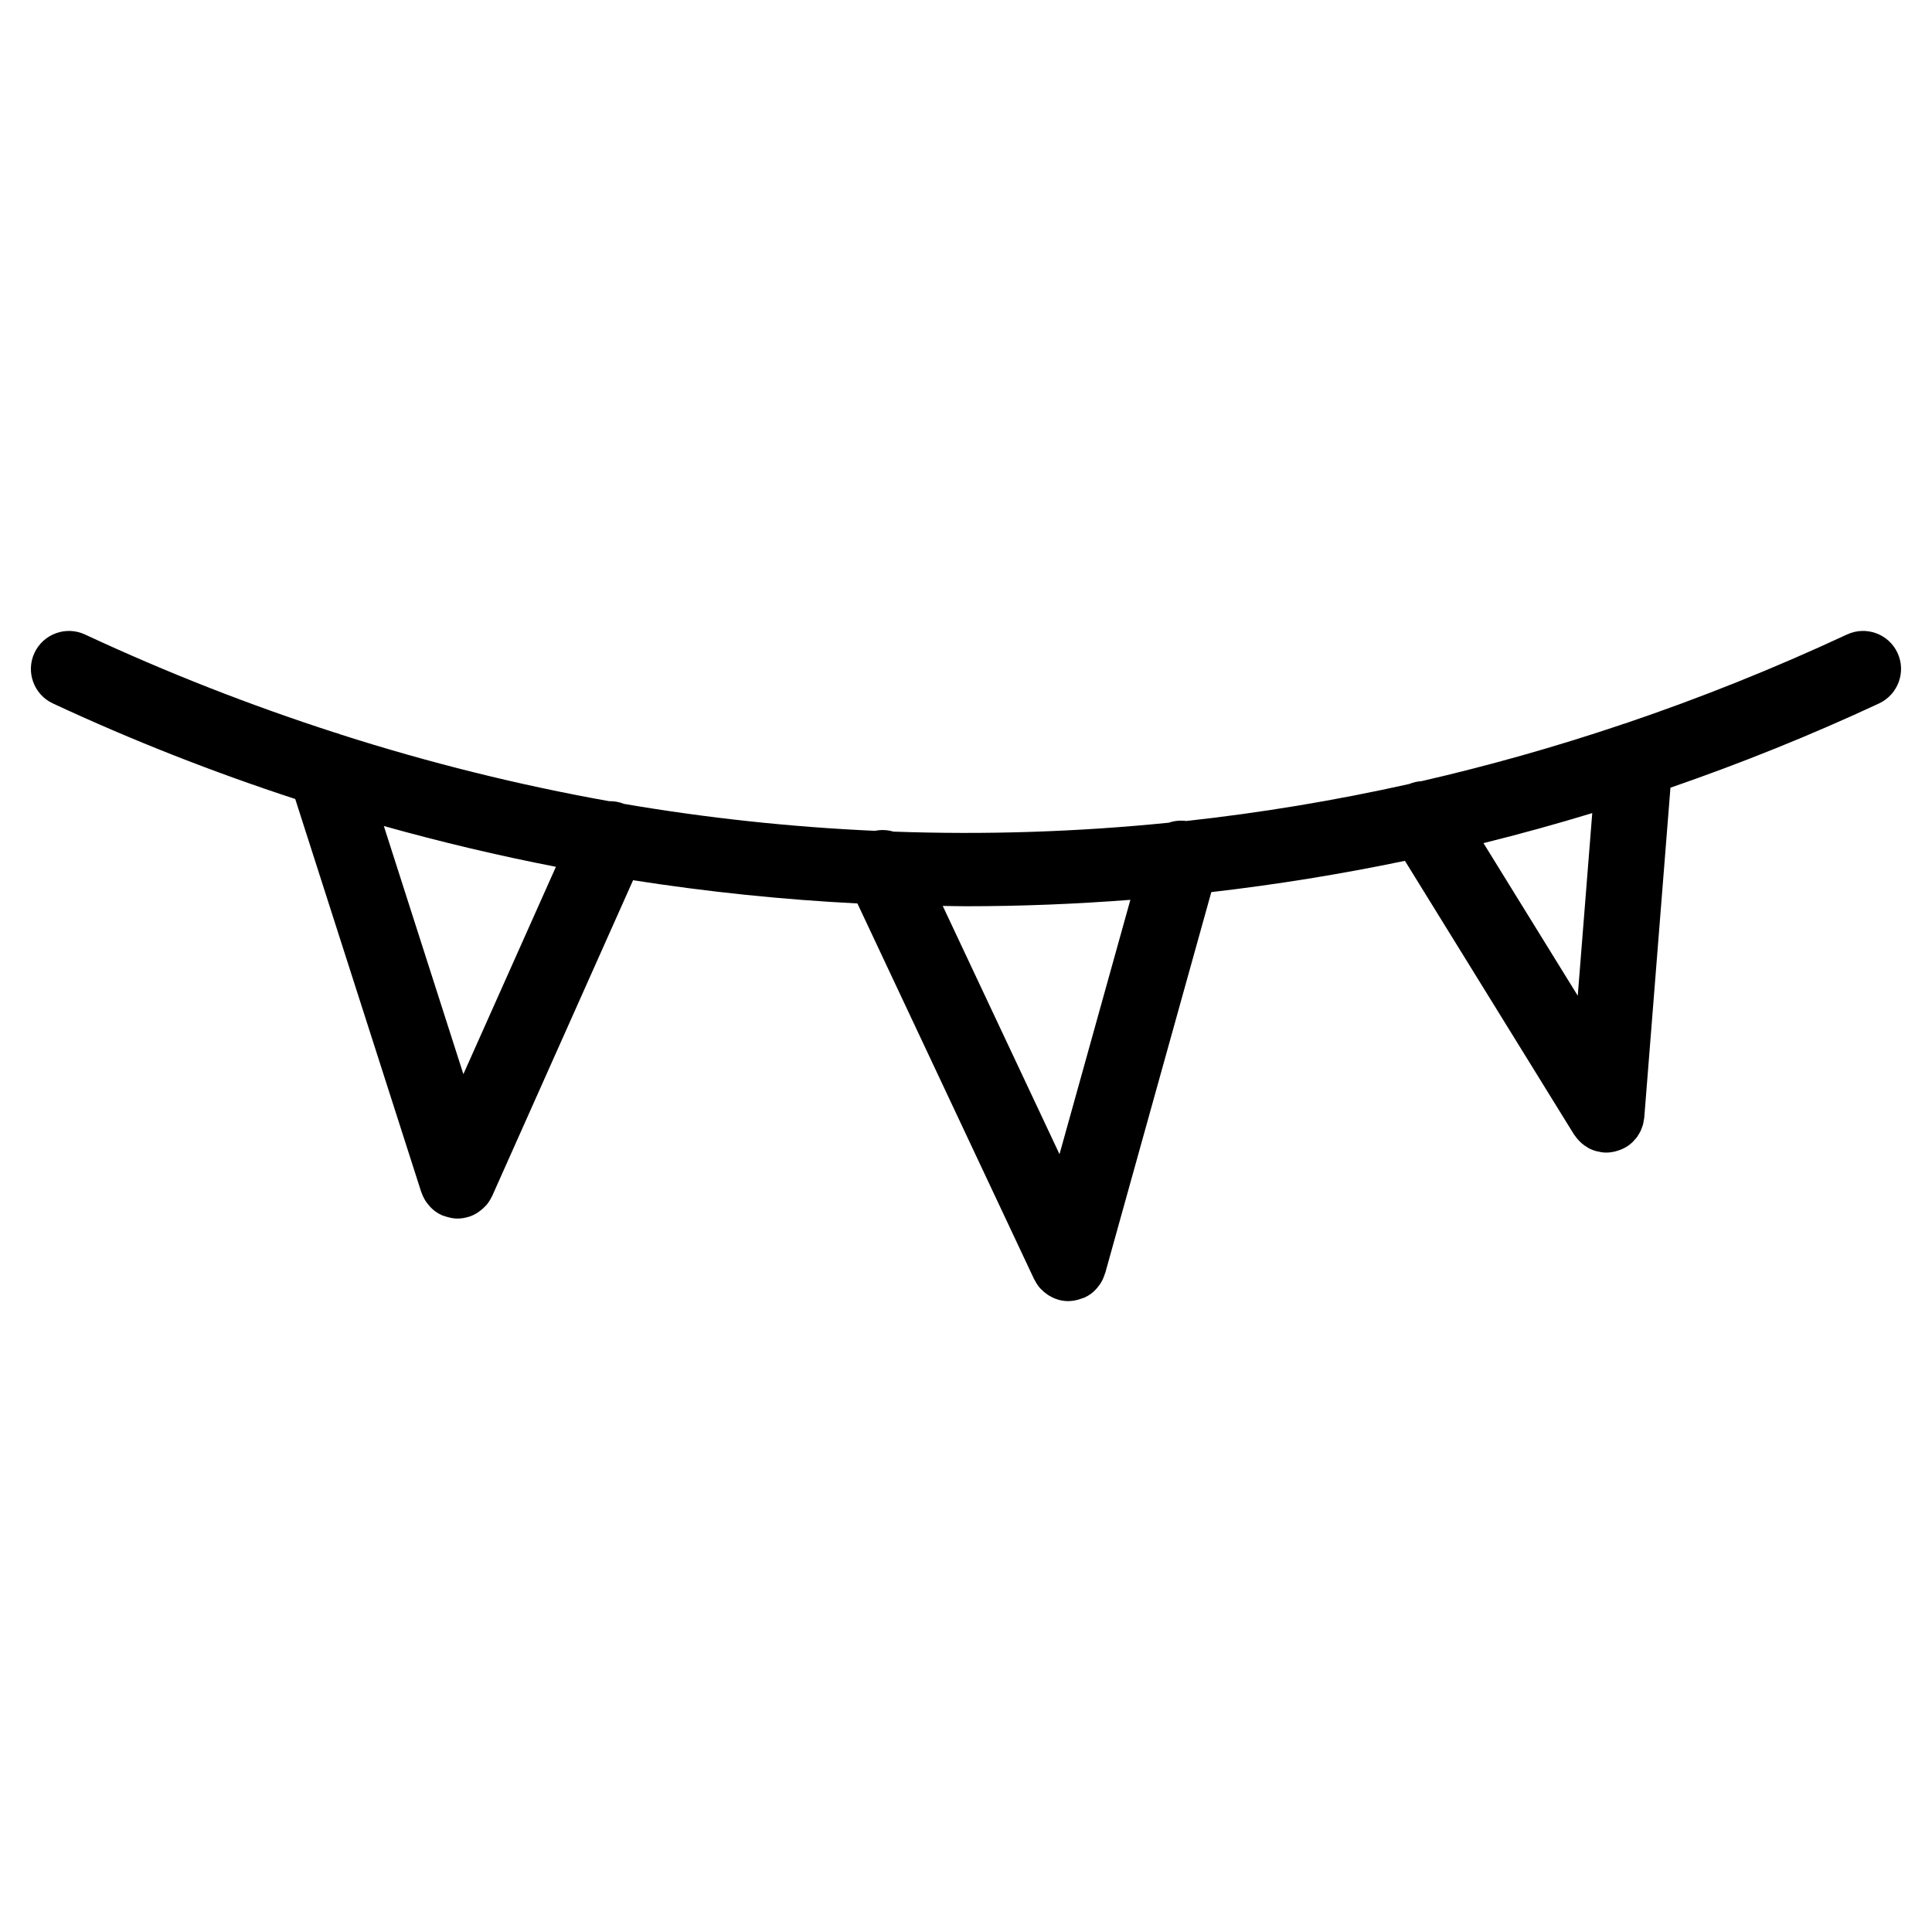
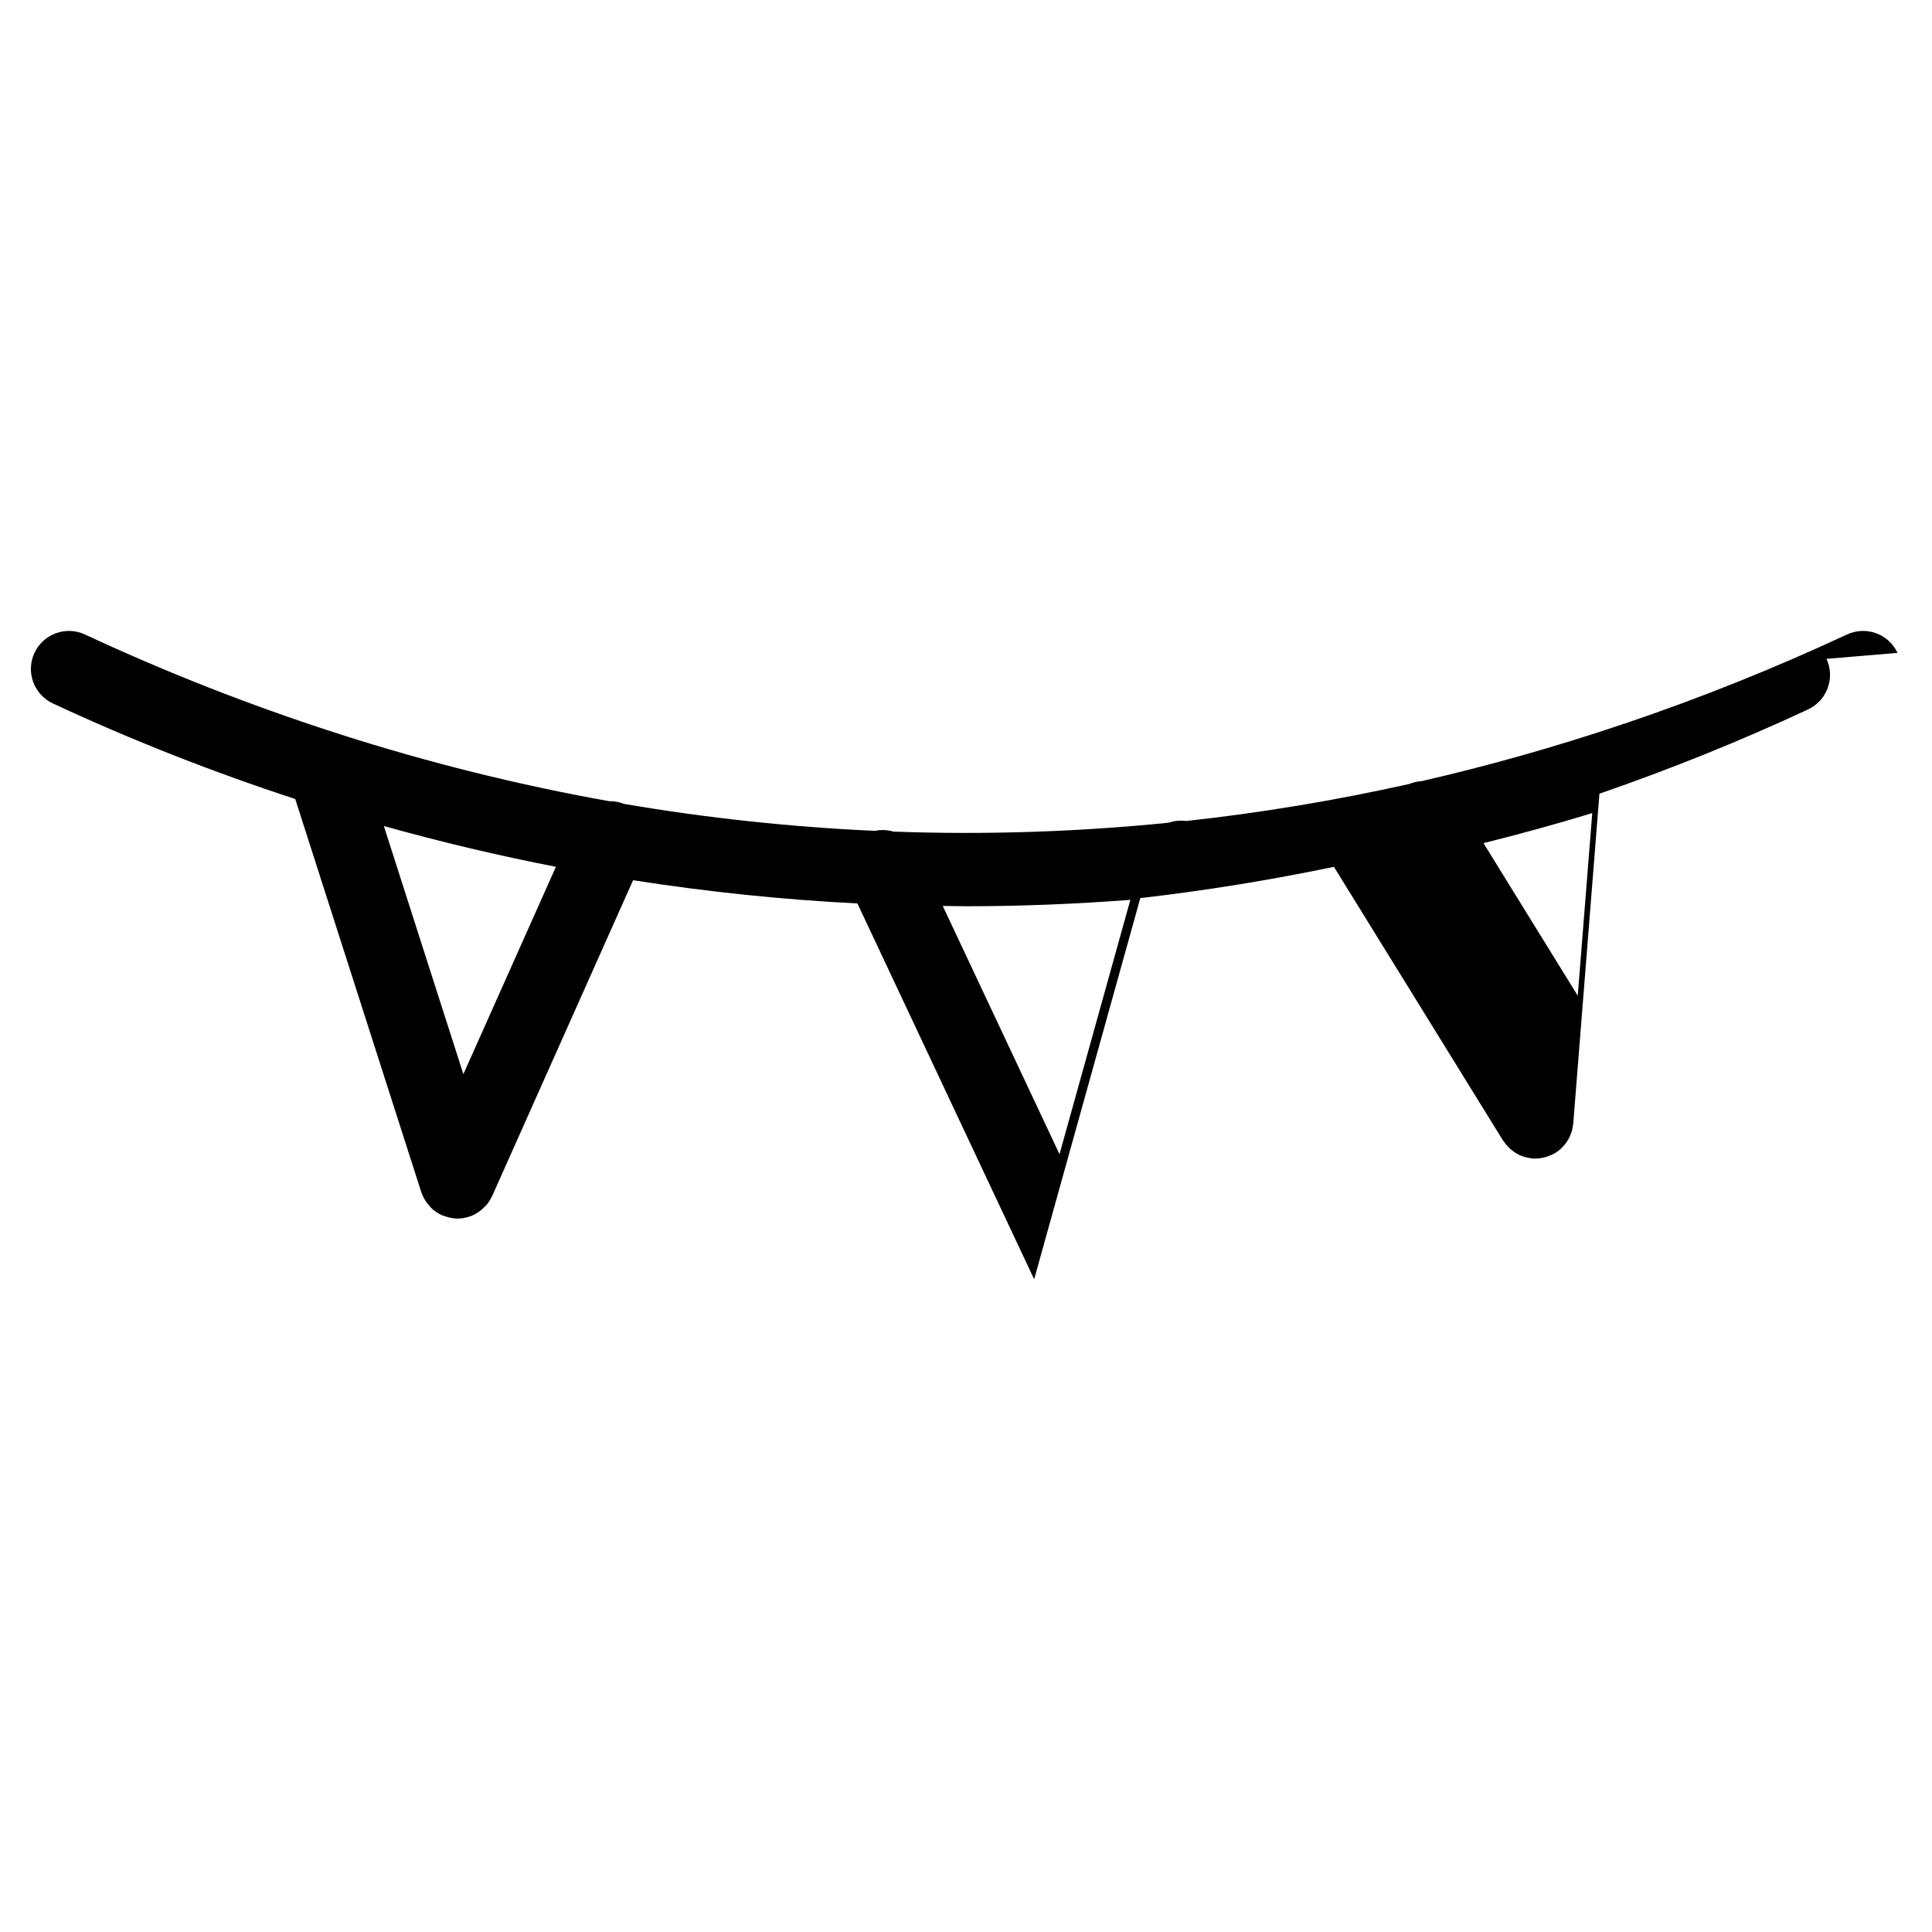
<svg xmlns="http://www.w3.org/2000/svg" fill="#000000" width="800px" height="800px" version="1.1" viewBox="144 144 512 512">
-   <path d="m646.86 317.02c-2.348-5.047-8.344-7.215-13.387-4.875-19.367 9.027-38.984 16.867-58.789 23.574-0.434 0.109-0.852 0.246-1.266 0.414-17.441 5.859-35.031 10.82-52.719 14.883-1.102 0.07-2.203 0.312-3.254 0.754-19.594 4.367-39.301 7.637-59.066 9.801-1.598-0.211-3.18-0.059-4.637 0.453-24.277 2.449-48.637 3.238-72.973 2.363-1.566-0.457-3.234-0.555-4.887-0.207-22.227-1.004-44.422-3.367-66.496-7.141-1.301-0.52-2.641-0.75-3.969-0.719-23.945-4.277-47.75-10.184-71.301-17.723-0.488-0.203-0.988-0.367-1.508-0.492-22.285-7.203-44.344-15.824-66.086-25.957-5.039-2.344-11.035-0.168-13.391 4.875-2.348 5.043-0.168 11.039 4.875 13.391 21.023 9.801 42.484 18.207 64.234 25.328l33.402 104.18c0.02 0.059 0.066 0.105 0.086 0.168 0.309 0.891 0.734 1.727 1.273 2.504 0.117 0.16 0.23 0.312 0.359 0.465 0.57 0.73 1.215 1.406 1.984 1.965 0.004 0.004 0.012 0.012 0.016 0.012 0.543 0.395 1.137 0.734 1.773 1.02 0.215 0.102 0.438 0.133 0.656 0.215 0.238 0.086 0.469 0.16 0.711 0.23 0.906 0.258 1.82 0.434 2.731 0.434 0.004 0 0.016-0.004 0.023-0.004 1.008 0 1.988-0.172 2.938-0.465 0.039-0.016 0.074-0.004 0.117-0.02 0.777-0.25 1.48-0.605 2.144-1.008 0.172-0.105 0.324-0.227 0.488-0.344 0.586-0.402 1.113-0.855 1.594-1.367 0.133-0.141 0.273-0.266 0.398-0.414 0.555-0.664 1.02-1.391 1.387-2.176 0.031-0.066 0.086-0.109 0.109-0.176l37.344-83.691c19.73 3.082 39.562 5.144 59.449 6.152l46.84 99.594c0.039 0.086 0.105 0.141 0.145 0.223 0.383 0.762 0.848 1.484 1.41 2.133 0.098 0.105 0.211 0.195 0.316 0.309 0.488 0.508 1.027 0.957 1.621 1.367 0.188 0.125 0.367 0.25 0.562 0.363 0.672 0.387 1.379 0.727 2.16 0.957 0.051 0.016 0.098 0.039 0.141 0.055 0.02 0.004 0.035 0.016 0.051 0.02 0.902 0.25 1.809 0.371 2.707 0.371 0.031 0 0.059-0.016 0.09-0.016 0.91-0.012 1.824-0.18 2.727-0.449 0.262-0.082 0.508-0.16 0.762-0.262 0.238-0.09 0.48-0.133 0.711-0.242 0.629-0.297 1.215-0.648 1.758-1.055 0 0 0-0.004 0.004-0.004 0.785-0.59 1.438-1.316 2.004-2.086 0.109-0.145 0.223-0.289 0.324-0.441 0.535-0.812 0.945-1.691 1.223-2.621 0.023-0.082 0.082-0.133 0.102-0.211l28.133-101.01c17.184-1.977 34.301-4.746 51.309-8.289l44.809 72.527c0.07 0.105 0.16 0.18 0.23 0.289 0.352 0.523 0.746 1.012 1.195 1.461 0.16 0.172 0.324 0.332 0.504 0.492 0.48 0.418 0.992 0.789 1.547 1.125 0.117 0.066 0.223 0.152 0.336 0.215 0.676 0.363 1.391 0.645 2.156 0.848 0.176 0.051 0.359 0.066 0.539 0.102 0.418 0.09 0.828 0.195 1.266 0.23 0.273 0.02 0.539 0.031 0.805 0.031 0.832 0 1.633-0.137 2.414-0.328 0.203-0.051 0.398-0.109 0.598-0.176 0.77-0.242 1.516-0.551 2.195-0.961 0.023-0.016 0.055-0.02 0.082-0.035 0.012-0.004 0.016-0.012 0.02-0.016 0.555-0.344 1.074-0.742 1.547-1.184 0.176-0.16 0.316-0.352 0.484-0.523 0.273-0.293 0.543-0.574 0.781-0.902 0.168-0.23 0.301-0.48 0.449-0.719 0.18-0.309 0.371-0.605 0.523-0.934 0.121-0.262 0.211-0.527 0.312-0.801 0.121-0.324 0.25-0.648 0.336-0.992 0.074-0.309 0.109-0.613 0.16-0.926 0.039-0.262 0.117-0.516 0.137-0.777l6.941-87.426c18.68-6.453 37.137-13.871 55.262-22.32 5.07-2.375 7.258-8.371 4.906-13.414zm-380.06 111.64-21.078-65.758c15.09 4.231 30.301 7.836 45.602 10.809zm157.98 21.215-30.945-65.797c2.055 0.02 4.106 0.086 6.168 0.086 14.531 0 29.055-0.586 43.555-1.699zm137.34-42-24.984-40.441c9.656-2.394 19.27-5.047 28.828-7.957z" />
+   <path d="m646.86 317.02c-2.348-5.047-8.344-7.215-13.387-4.875-19.367 9.027-38.984 16.867-58.789 23.574-0.434 0.109-0.852 0.246-1.266 0.414-17.441 5.859-35.031 10.82-52.719 14.883-1.102 0.07-2.203 0.312-3.254 0.754-19.594 4.367-39.301 7.637-59.066 9.801-1.598-0.211-3.18-0.059-4.637 0.453-24.277 2.449-48.637 3.238-72.973 2.363-1.566-0.457-3.234-0.555-4.887-0.207-22.227-1.004-44.422-3.367-66.496-7.141-1.301-0.52-2.641-0.75-3.969-0.719-23.945-4.277-47.75-10.184-71.301-17.723-0.488-0.203-0.988-0.367-1.508-0.492-22.285-7.203-44.344-15.824-66.086-25.957-5.039-2.344-11.035-0.168-13.391 4.875-2.348 5.043-0.168 11.039 4.875 13.391 21.023 9.801 42.484 18.207 64.234 25.328l33.402 104.18c0.02 0.059 0.066 0.105 0.086 0.168 0.309 0.891 0.734 1.727 1.273 2.504 0.117 0.16 0.23 0.312 0.359 0.465 0.57 0.73 1.215 1.406 1.984 1.965 0.004 0.004 0.012 0.012 0.016 0.012 0.543 0.395 1.137 0.734 1.773 1.02 0.215 0.102 0.438 0.133 0.656 0.215 0.238 0.086 0.469 0.16 0.711 0.23 0.906 0.258 1.82 0.434 2.731 0.434 0.004 0 0.016-0.004 0.023-0.004 1.008 0 1.988-0.172 2.938-0.465 0.039-0.016 0.074-0.004 0.117-0.02 0.777-0.25 1.48-0.605 2.144-1.008 0.172-0.105 0.324-0.227 0.488-0.344 0.586-0.402 1.113-0.855 1.594-1.367 0.133-0.141 0.273-0.266 0.398-0.414 0.555-0.664 1.02-1.391 1.387-2.176 0.031-0.066 0.086-0.109 0.109-0.176l37.344-83.691c19.73 3.082 39.562 5.144 59.449 6.152l46.84 99.594l28.133-101.01c17.184-1.977 34.301-4.746 51.309-8.289l44.809 72.527c0.07 0.105 0.16 0.18 0.23 0.289 0.352 0.523 0.746 1.012 1.195 1.461 0.16 0.172 0.324 0.332 0.504 0.492 0.48 0.418 0.992 0.789 1.547 1.125 0.117 0.066 0.223 0.152 0.336 0.215 0.676 0.363 1.391 0.645 2.156 0.848 0.176 0.051 0.359 0.066 0.539 0.102 0.418 0.09 0.828 0.195 1.266 0.23 0.273 0.02 0.539 0.031 0.805 0.031 0.832 0 1.633-0.137 2.414-0.328 0.203-0.051 0.398-0.109 0.598-0.176 0.77-0.242 1.516-0.551 2.195-0.961 0.023-0.016 0.055-0.02 0.082-0.035 0.012-0.004 0.016-0.012 0.02-0.016 0.555-0.344 1.074-0.742 1.547-1.184 0.176-0.16 0.316-0.352 0.484-0.523 0.273-0.293 0.543-0.574 0.781-0.902 0.168-0.23 0.301-0.48 0.449-0.719 0.18-0.309 0.371-0.605 0.523-0.934 0.121-0.262 0.211-0.527 0.312-0.801 0.121-0.324 0.25-0.648 0.336-0.992 0.074-0.309 0.109-0.613 0.16-0.926 0.039-0.262 0.117-0.516 0.137-0.777l6.941-87.426c18.68-6.453 37.137-13.871 55.262-22.32 5.07-2.375 7.258-8.371 4.906-13.414zm-380.06 111.64-21.078-65.758c15.09 4.231 30.301 7.836 45.602 10.809zm157.98 21.215-30.945-65.797c2.055 0.02 4.106 0.086 6.168 0.086 14.531 0 29.055-0.586 43.555-1.699zm137.34-42-24.984-40.441c9.656-2.394 19.27-5.047 28.828-7.957z" />
</svg>